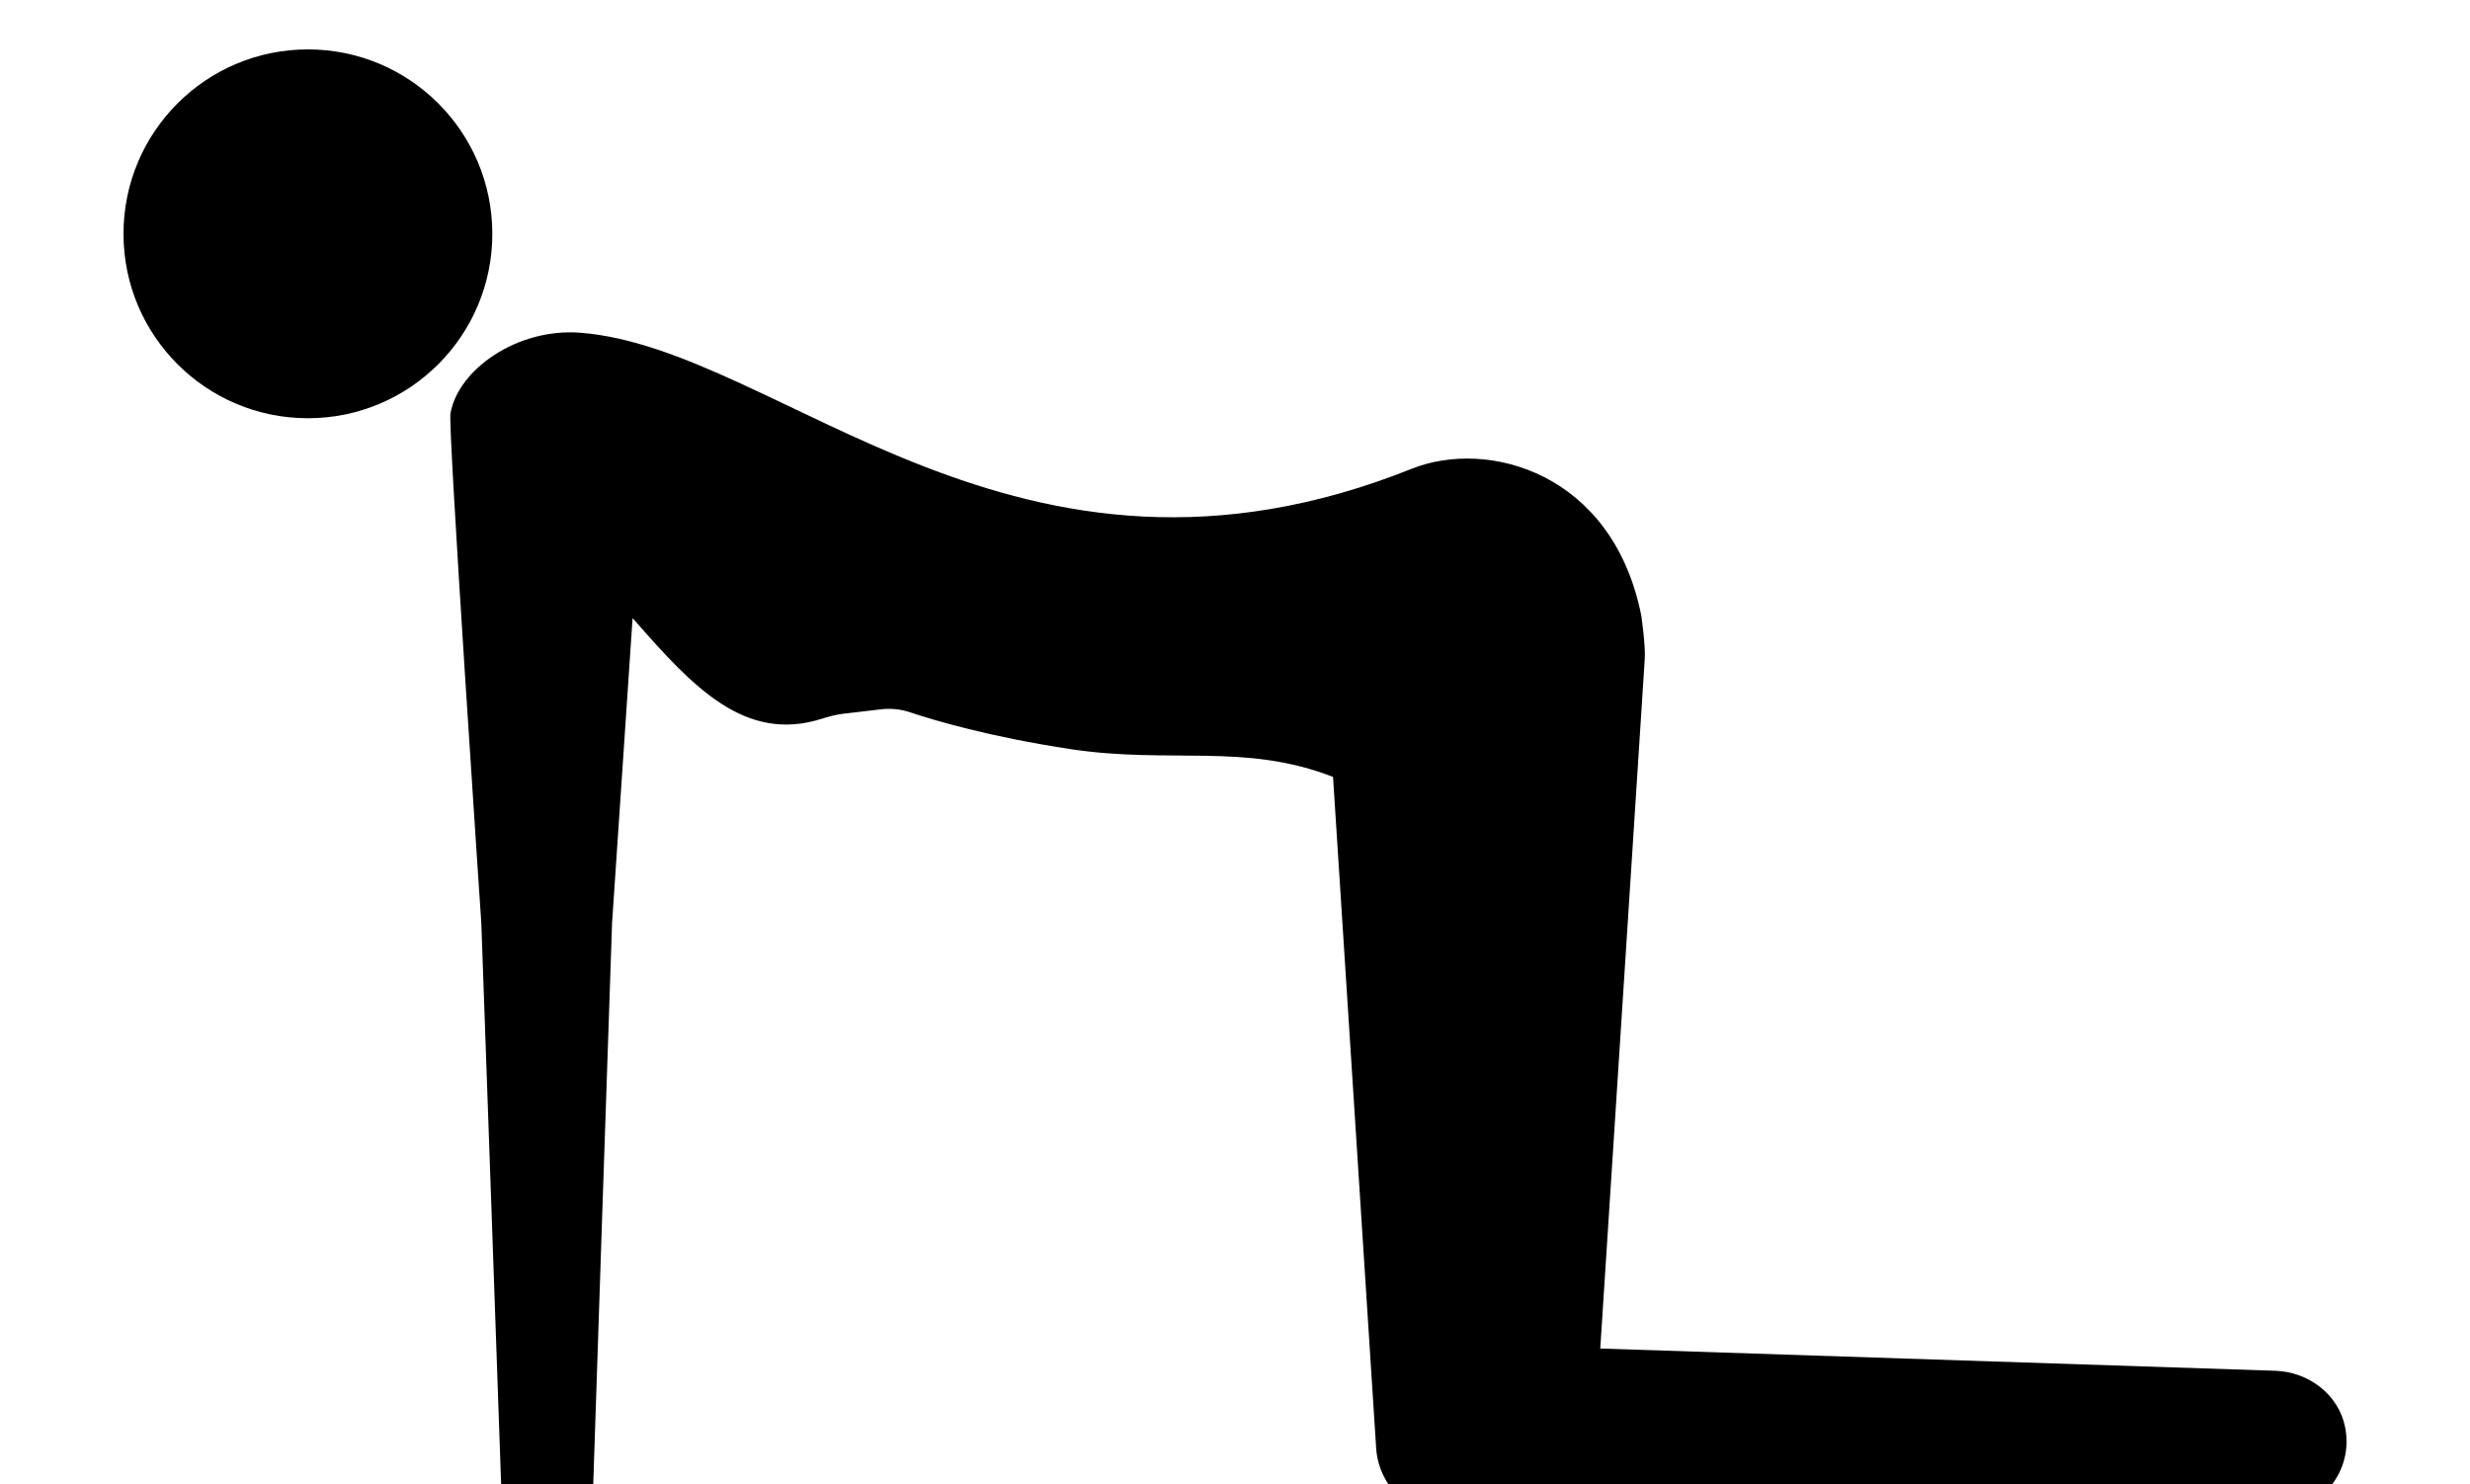
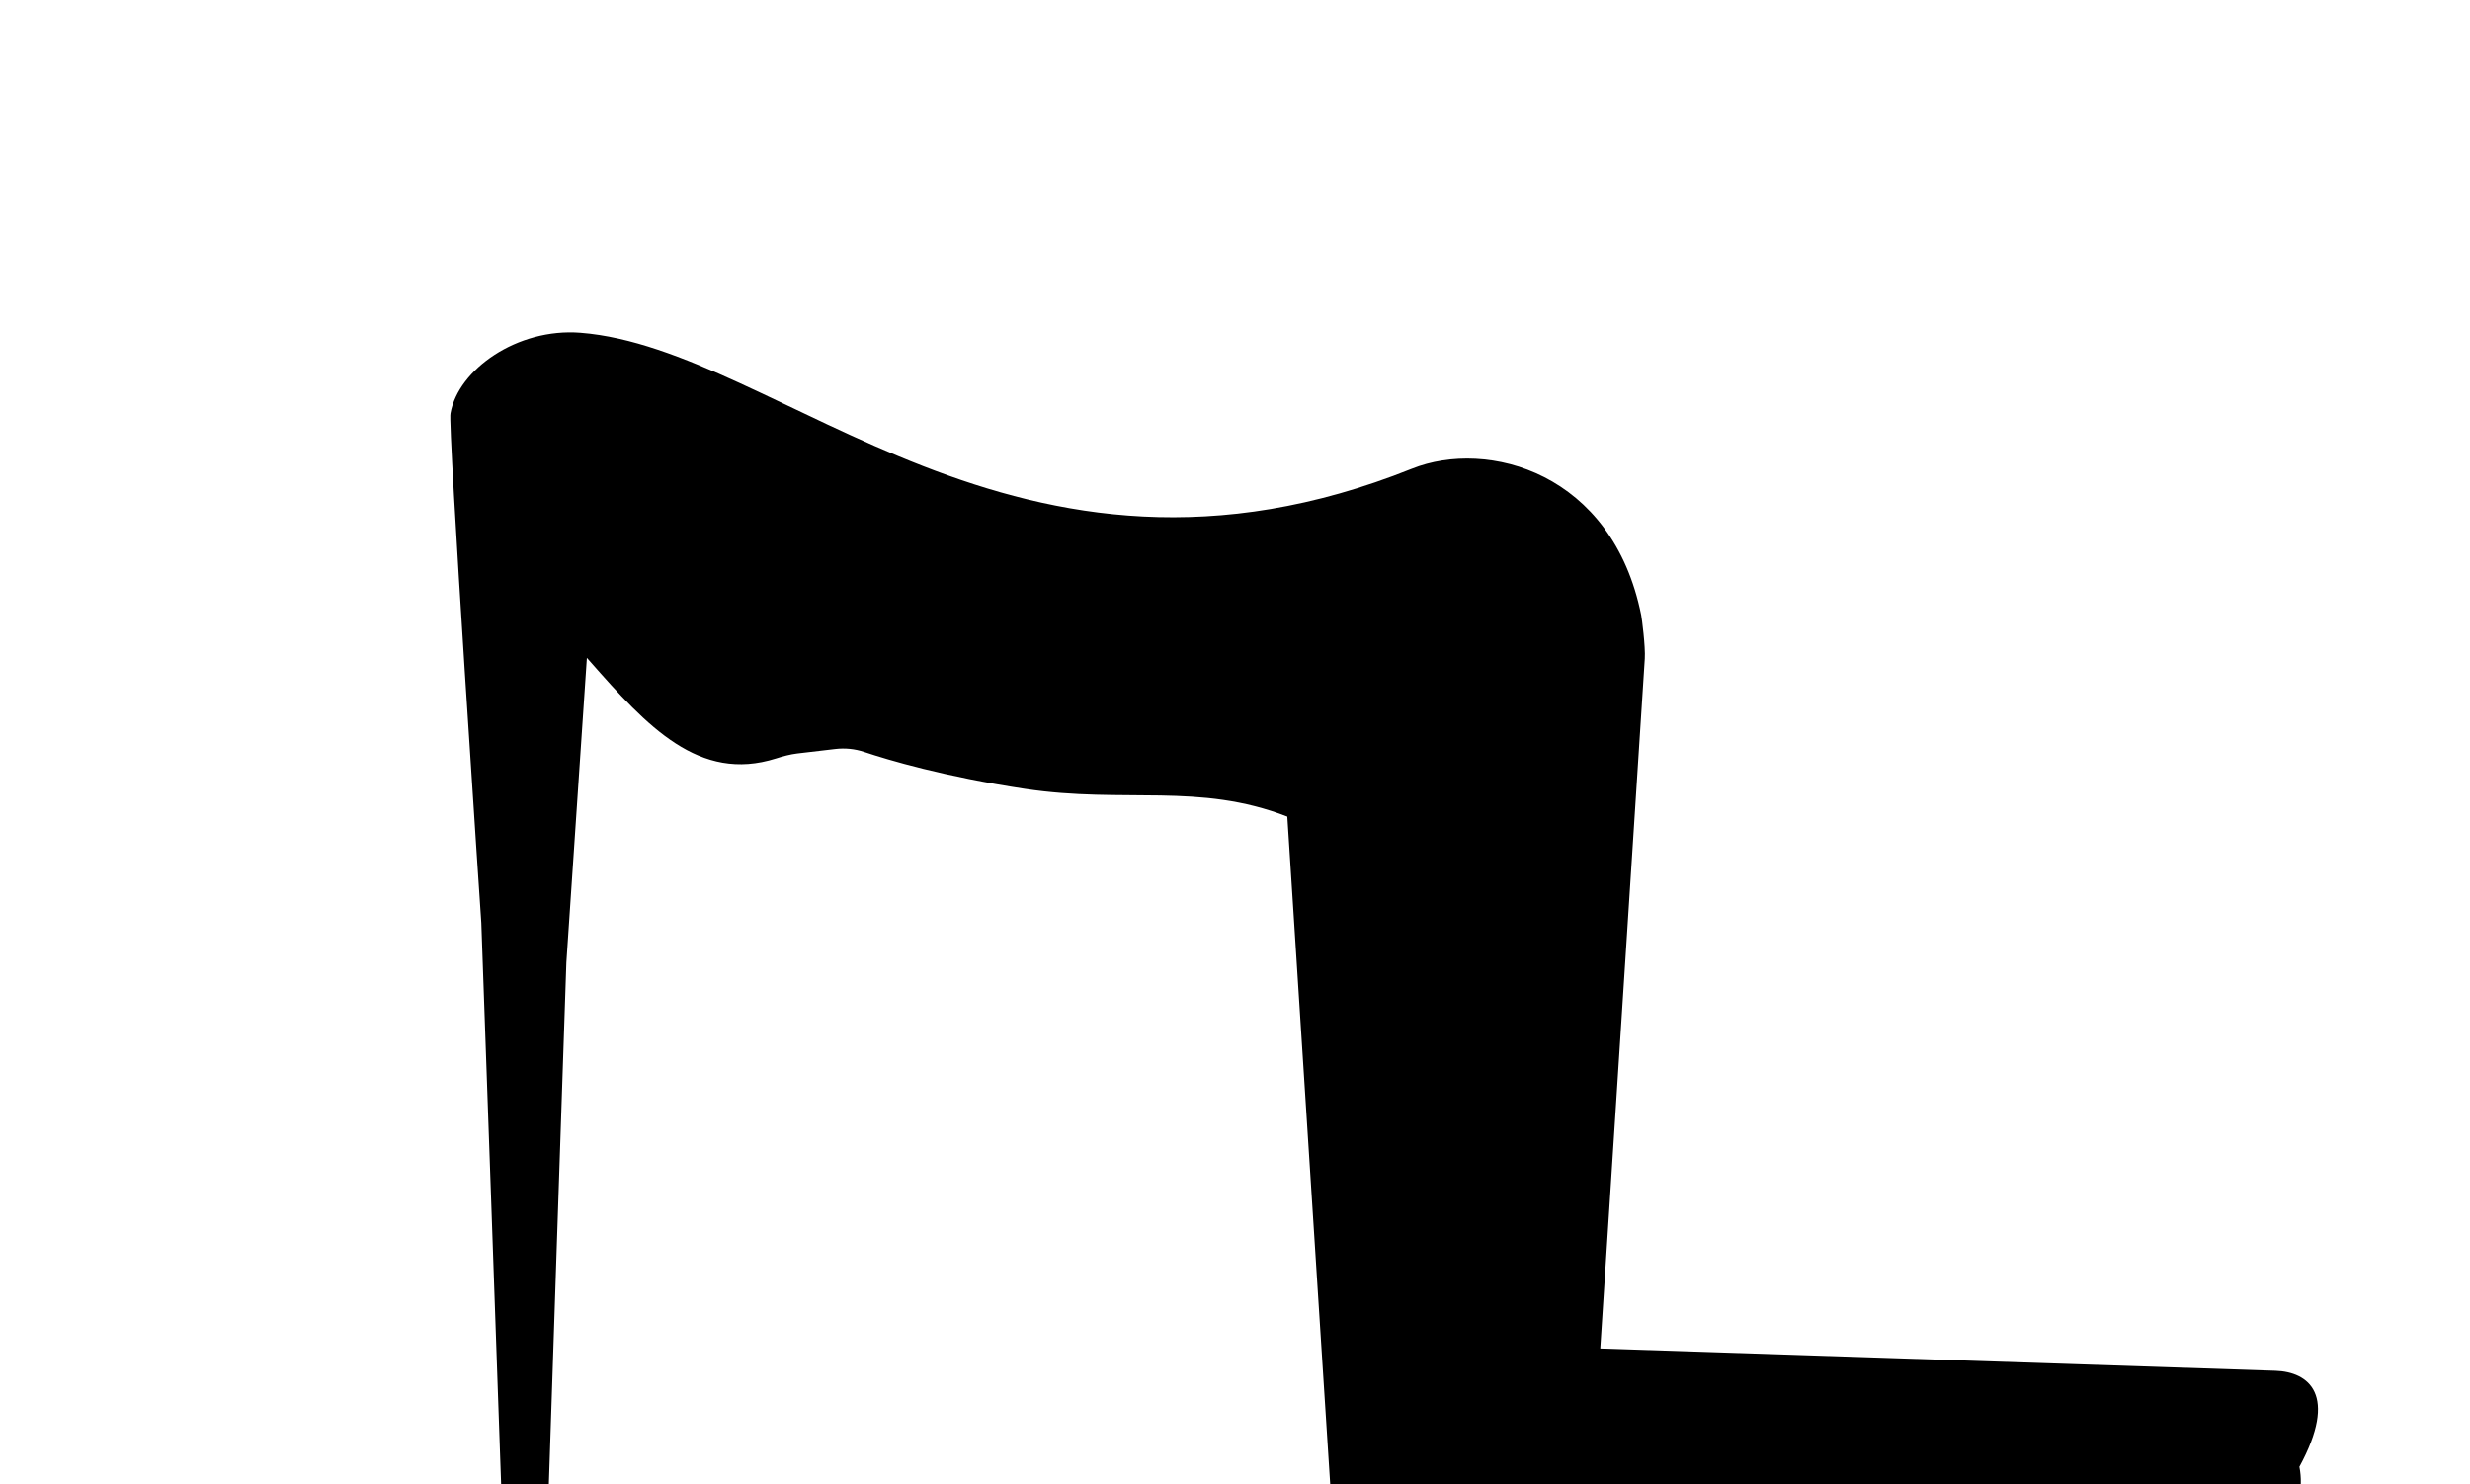
<svg xmlns="http://www.w3.org/2000/svg" version="1.1" x="0px" y="0px" viewBox="0 300 1664 1000" enable-background="new 0 0 1664 1664" xml:space="preserve">
-   <circle cx="207.434" cy="457.517" r="124.234" />
-   <path d="M1532.927,1223.456l-454.854-14.993l29.985-464.689c0.532-8.237-2.03-27.473-2.396-29.286  c-19.236-96.146-103.467-119.126-154.536-98.708C684.37,722.492,526.34,534.776,391.04,524.16  c-42.632-3.345-82.418,24.86-87.543,54.28c-2.113,4.875,20.75,343.283,20.75,343.283c0.25,3.811,13.495,382.204,13.495,382.204  c0.599,14.91,14.51,26.674,30.984,26.674c16.474,0,30.202-11.831,30.801-26.74c0,0,12.563-378.31,12.813-382.121l13.828-205.304  l1.847,2.08c38.838,44.212,73.882,82.068,125.515,65.728c4.693-1.481,9.501-2.812,14.394-3.395l25.526-2.995  c6.623-0.782,13.262-0.133,19.585,1.98c16.207,5.425,53.681,16.607,108.36,24.86c67.126,10.134,117.162-4.476,176.65,18.703  l29.053,452.192c1.764,27.456,26.158,48.705,57.724,54.346c7.505,4.426,550.085-11.265,550.085-11.265  c28.771-0.948,50.869-27.489,44.961-57.258C1575.492,1239.48,1555.274,1224.205,1532.927,1223.456z" />
+   <path d="M1532.927,1223.456l-454.854-14.993l29.985-464.689c0.532-8.237-2.03-27.473-2.396-29.286  c-19.236-96.146-103.467-119.126-154.536-98.708C684.37,722.492,526.34,534.776,391.04,524.16  c-42.632-3.345-82.418,24.86-87.543,54.28c-2.113,4.875,20.75,343.283,20.75,343.283c0.25,3.811,13.495,382.204,13.495,382.204  c0.599,14.91,14.51,26.674,30.984,26.674c0,0,12.563-378.31,12.813-382.121l13.828-205.304  l1.847,2.08c38.838,44.212,73.882,82.068,125.515,65.728c4.693-1.481,9.501-2.812,14.394-3.395l25.526-2.995  c6.623-0.782,13.262-0.133,19.585,1.98c16.207,5.425,53.681,16.607,108.36,24.86c67.126,10.134,117.162-4.476,176.65,18.703  l29.053,452.192c1.764,27.456,26.158,48.705,57.724,54.346c7.505,4.426,550.085-11.265,550.085-11.265  c28.771-0.948,50.869-27.489,44.961-57.258C1575.492,1239.48,1555.274,1224.205,1532.927,1223.456z" />
</svg>